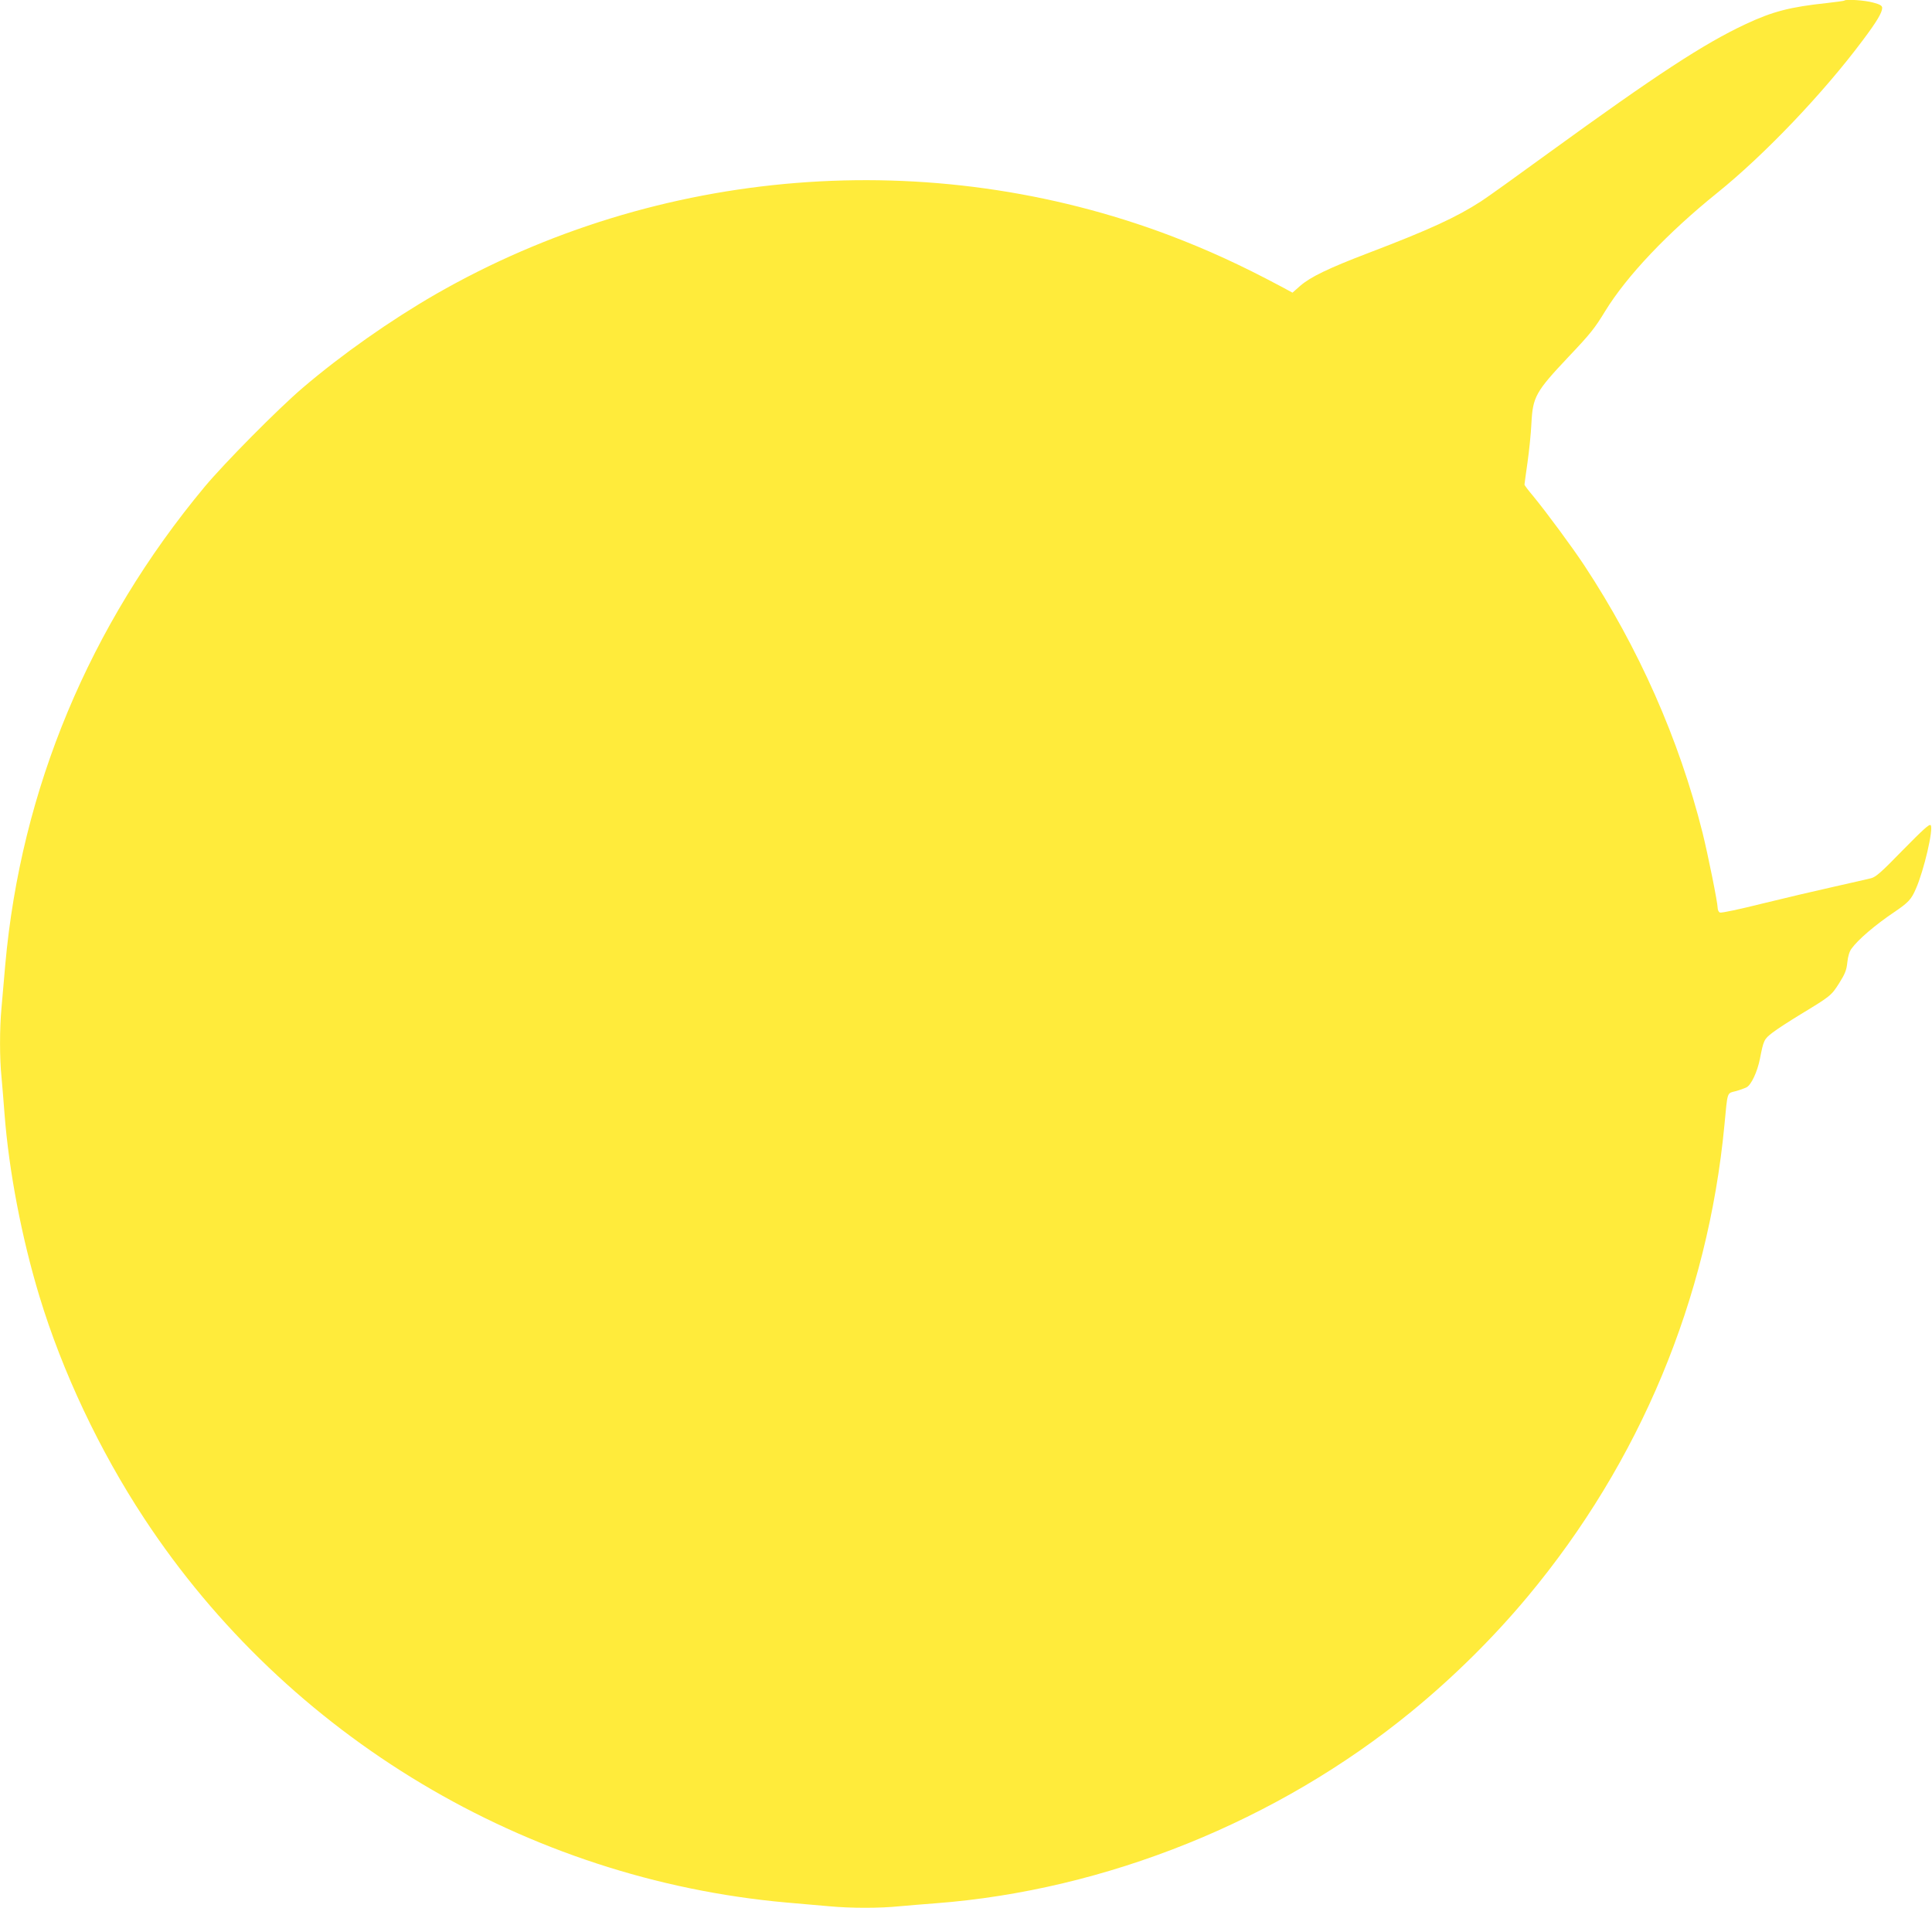
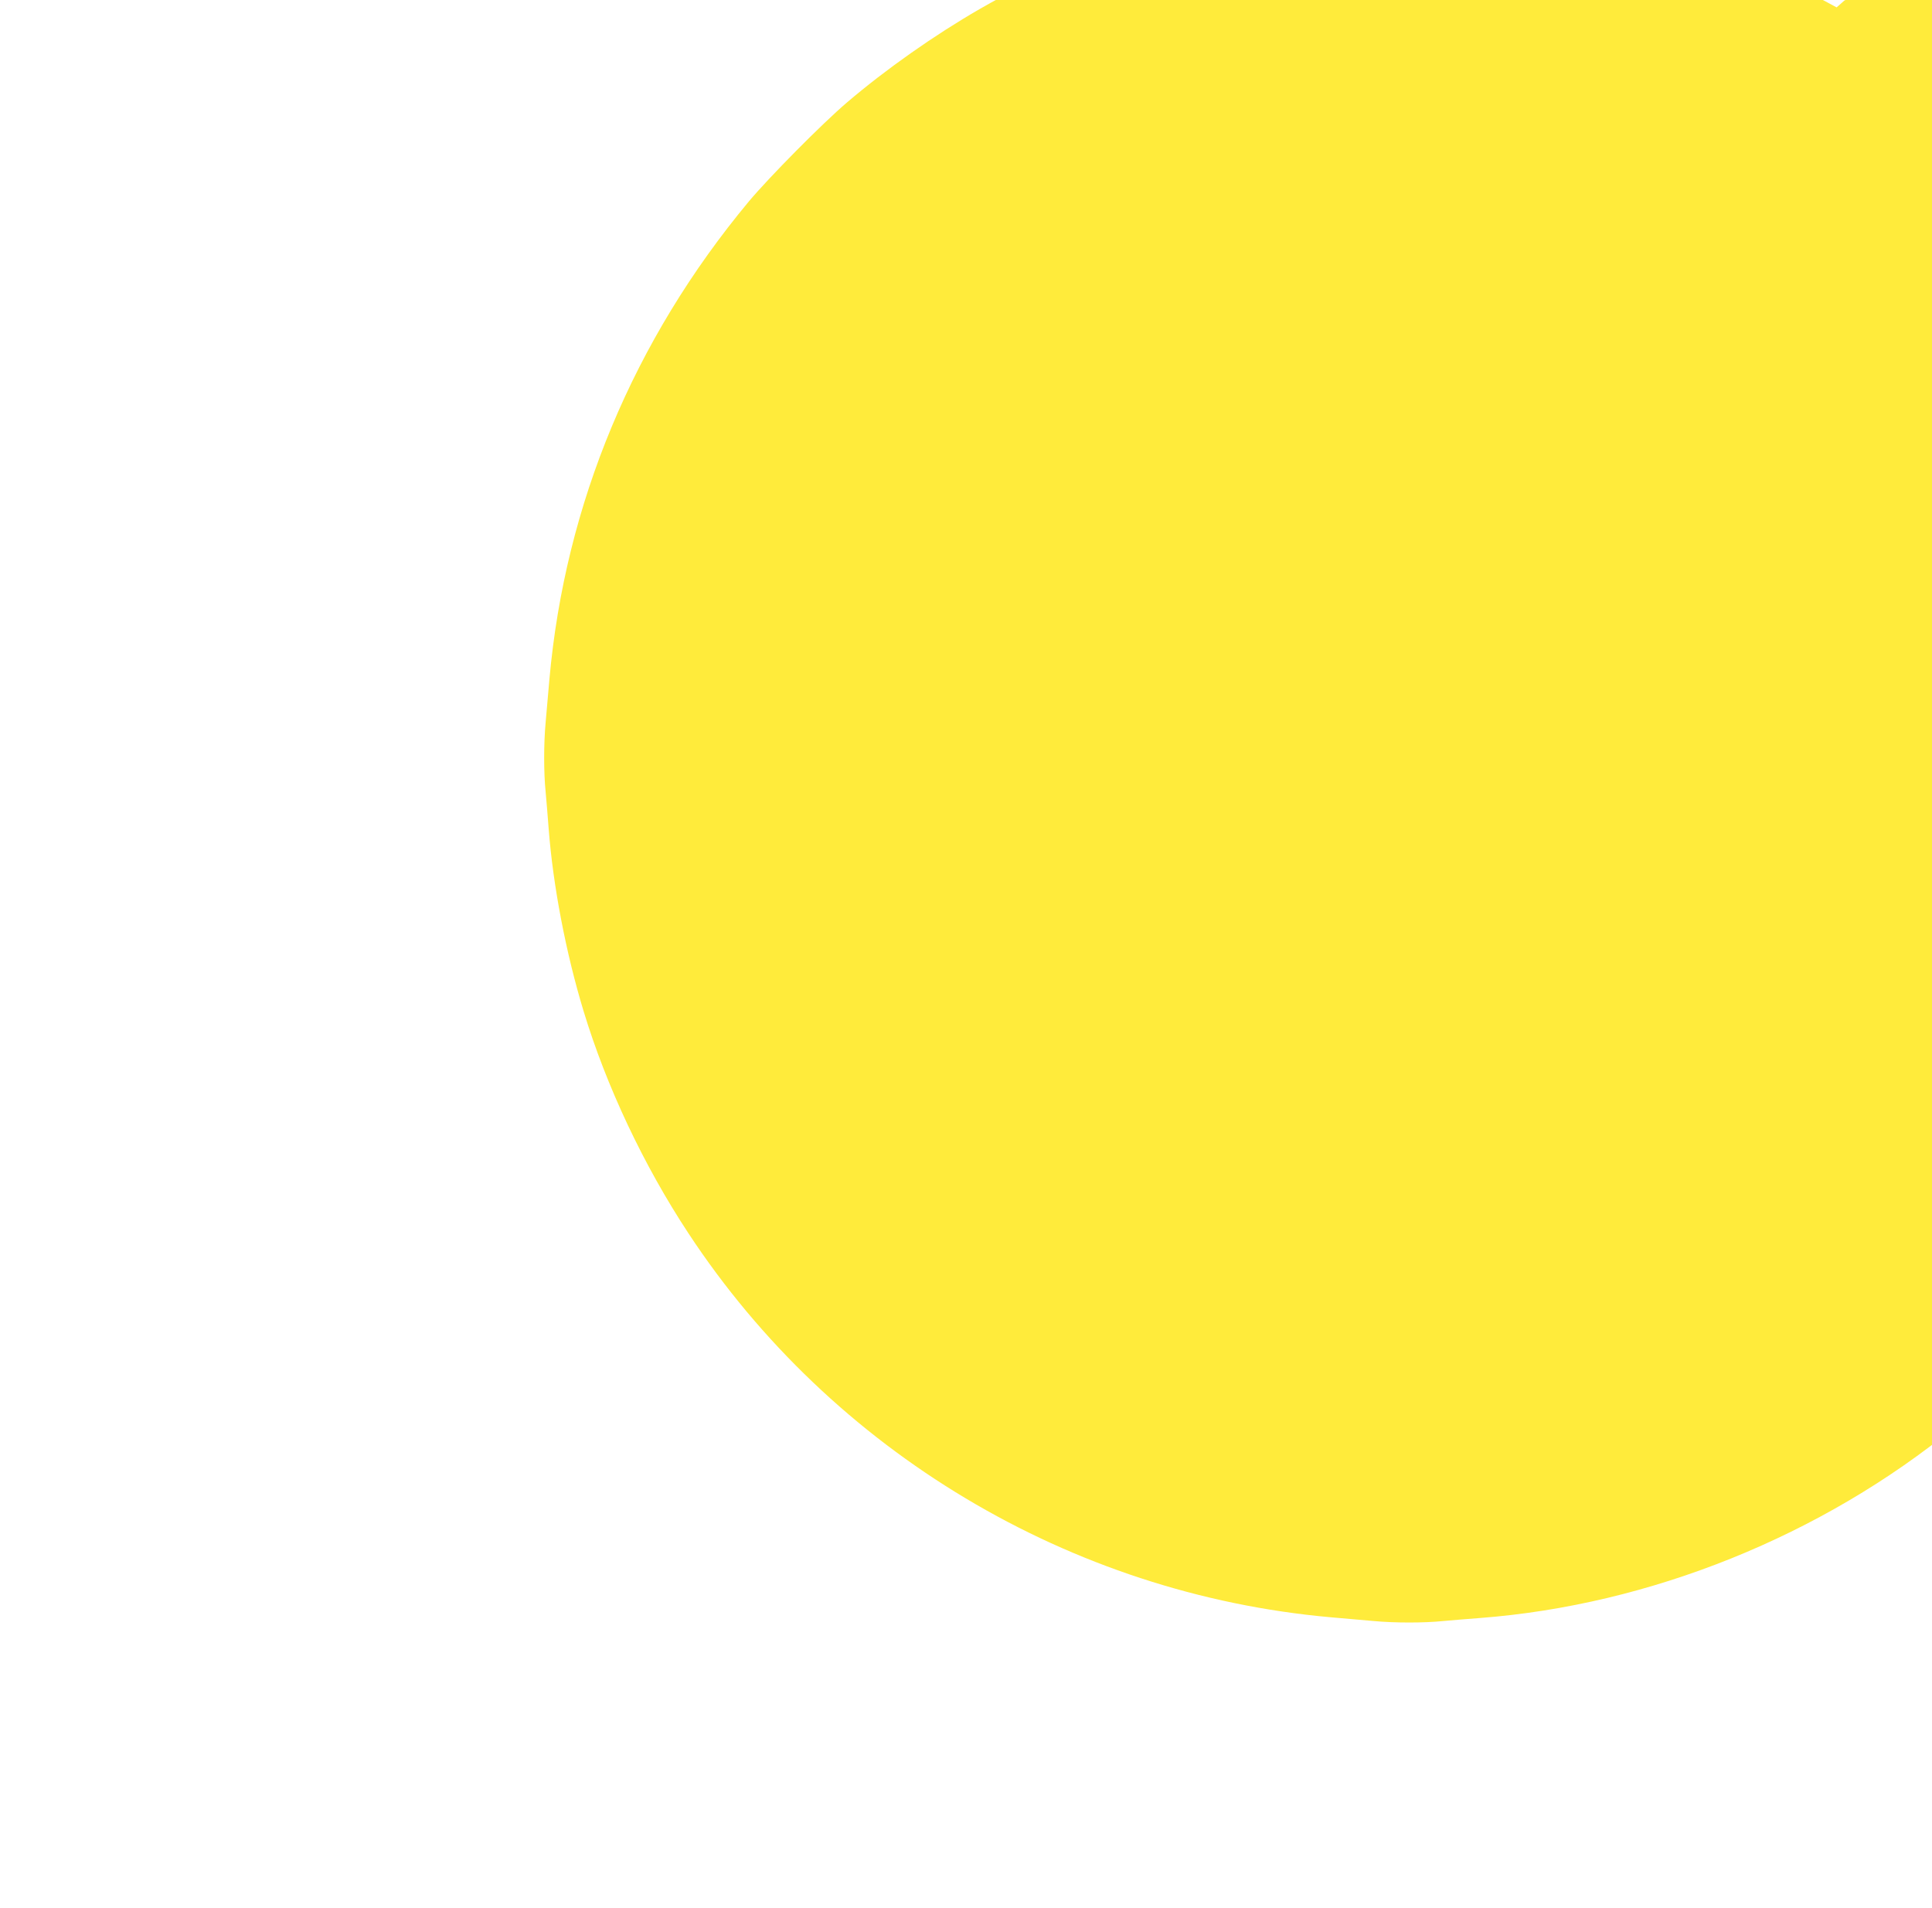
<svg xmlns="http://www.w3.org/2000/svg" version="1.0" width="1280pt" height="1264pt" viewBox="0 0 1280 1264" preserveAspectRatio="xMidYMid meet">
  <g transform="translate(0,1264) scale(0.1,-0.1)" fill="#ffeb3b" stroke="none">
-     <path d="M12219 12636 c-2 -2 -53 -9 -114 -16 -245 -26 -361 -56 -540 -140 -276 -129 -592 -336 -1303 -852 -210 -153 -412 -298 -450 -322 -162 -105 -342 -188 -743 -341 -270 -103 -387 -160 -455 -219 l-51 -45 -74 40 c-270 144 -487 243 -736 338 -1593 602 -3391 458 -4866 -388 -300 -173 -622 -399 -882 -621 -164 -140 -517 -497 -649 -655 -764 -918 -1217 -2005 -1321 -3165 -8 -96 -20 -225 -25 -286 -13 -139 -13 -335 0 -461 5 -54 14 -163 20 -243 29 -379 114 -822 231 -1208 152 -501 398 -1022 695 -1473 951 -1446 2531 -2390 4254 -2544 96 -8 225 -20 286 -25 139 -13 335 -13 461 0 54 5 163 14 243 20 1127 86 2266 545 3151 1270 281 230 545 492 771 763 743 892 1193 1970 1303 3125 21 223 16 207 72 222 27 7 60 19 74 26 31 15 72 103 89 189 24 123 27 130 83 173 28 22 113 77 187 122 198 120 203 124 255 206 39 62 49 87 54 138 4 39 14 73 28 91 43 60 158 158 283 242 93 63 113 84 143 154 53 119 119 401 98 422 -9 9 -52 -31 -184 -165 -144 -148 -179 -179 -212 -187 -22 -5 -132 -31 -245 -56 -113 -25 -325 -75 -472 -111 -147 -37 -274 -64 -283 -60 -8 3 -15 17 -15 30 0 36 -64 352 -100 498 -156 622 -424 1226 -783 1771 -83 125 -248 349 -340 461 -32 38 -57 71 -57 75 0 4 9 69 20 146 11 77 23 194 26 260 9 176 28 210 246 441 145 153 173 188 243 303 143 233 413 518 742 783 314 253 703 661 965 1012 93 124 128 183 128 214 0 14 -14 23 -60 35 -53 15 -180 24 -191 13z" />
+     <path d="M12219 12636 l-51 -45 -74 40 c-270 144 -487 243 -736 338 -1593 602 -3391 458 -4866 -388 -300 -173 -622 -399 -882 -621 -164 -140 -517 -497 -649 -655 -764 -918 -1217 -2005 -1321 -3165 -8 -96 -20 -225 -25 -286 -13 -139 -13 -335 0 -461 5 -54 14 -163 20 -243 29 -379 114 -822 231 -1208 152 -501 398 -1022 695 -1473 951 -1446 2531 -2390 4254 -2544 96 -8 225 -20 286 -25 139 -13 335 -13 461 0 54 5 163 14 243 20 1127 86 2266 545 3151 1270 281 230 545 492 771 763 743 892 1193 1970 1303 3125 21 223 16 207 72 222 27 7 60 19 74 26 31 15 72 103 89 189 24 123 27 130 83 173 28 22 113 77 187 122 198 120 203 124 255 206 39 62 49 87 54 138 4 39 14 73 28 91 43 60 158 158 283 242 93 63 113 84 143 154 53 119 119 401 98 422 -9 9 -52 -31 -184 -165 -144 -148 -179 -179 -212 -187 -22 -5 -132 -31 -245 -56 -113 -25 -325 -75 -472 -111 -147 -37 -274 -64 -283 -60 -8 3 -15 17 -15 30 0 36 -64 352 -100 498 -156 622 -424 1226 -783 1771 -83 125 -248 349 -340 461 -32 38 -57 71 -57 75 0 4 9 69 20 146 11 77 23 194 26 260 9 176 28 210 246 441 145 153 173 188 243 303 143 233 413 518 742 783 314 253 703 661 965 1012 93 124 128 183 128 214 0 14 -14 23 -60 35 -53 15 -180 24 -191 13z" />
  </g>
</svg>